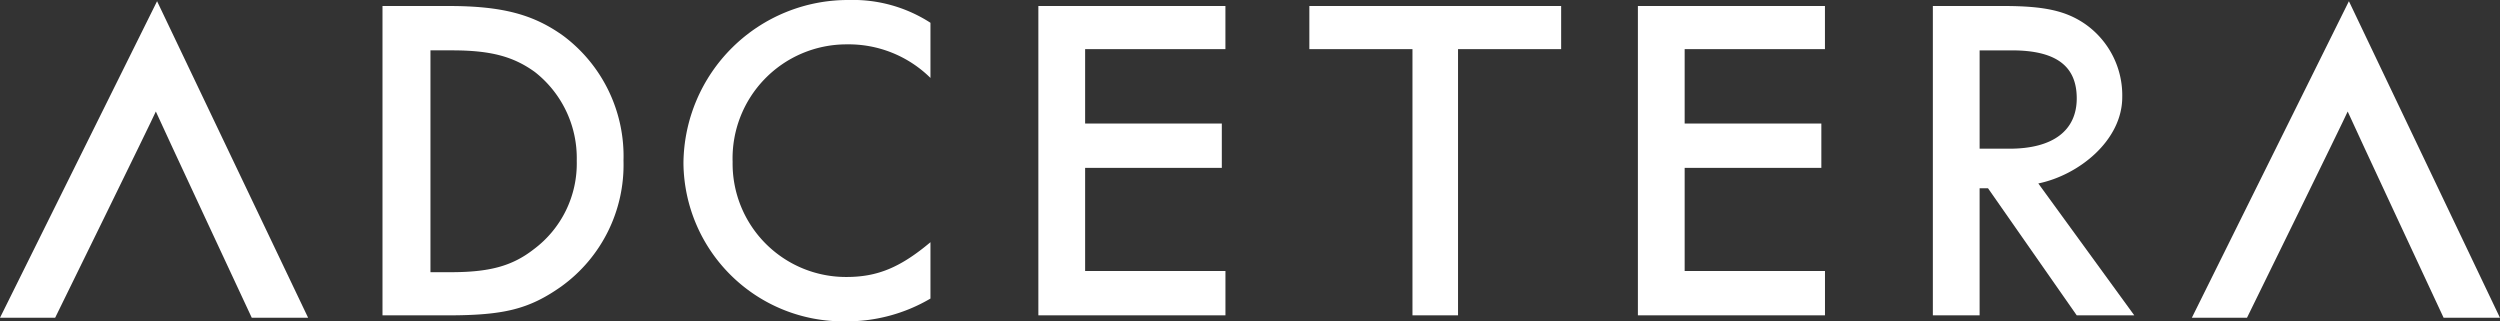
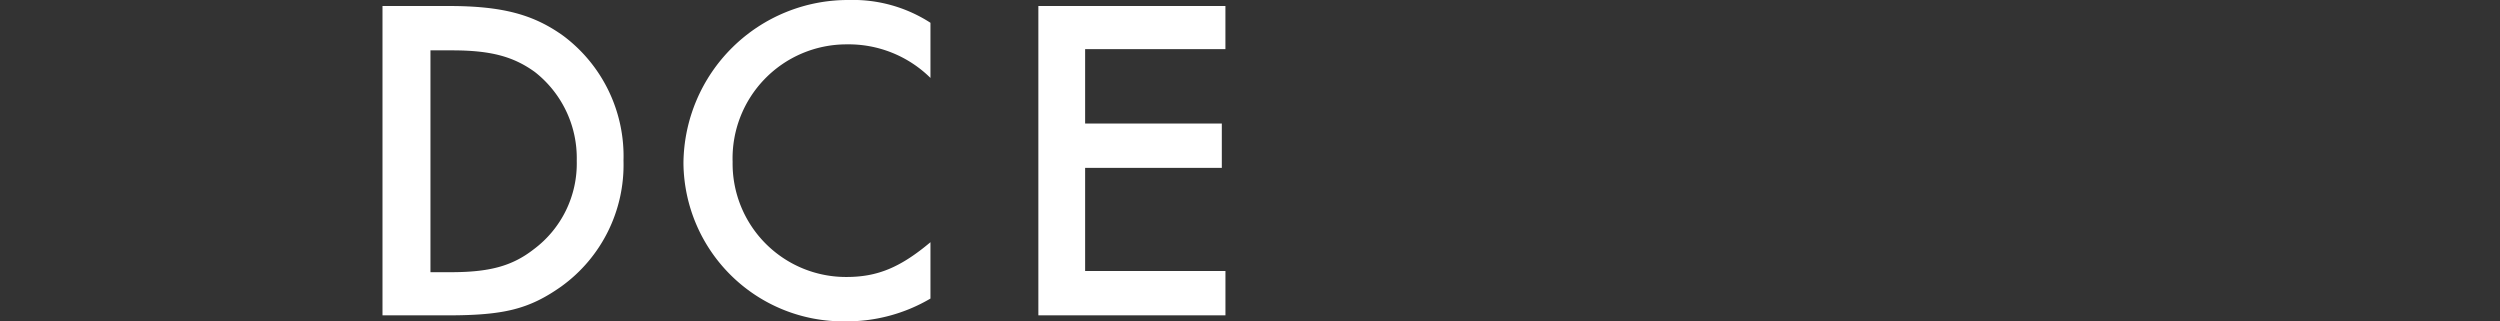
<svg xmlns="http://www.w3.org/2000/svg" viewBox="0 0 233.396 30">
  <rect x="0" y="0" width="233.396" height="30" fill="#333333" stroke="none" />
  <defs>
    <style>.a{fill:#fff;}</style>
  </defs>
  <g transform="translate(11661 -1006)">
    <path class="a" d="M31.9.5h6.157C43.094.5,46,1.284,48.8,3.3A14.026,14.026,0,0,1,54.4,14.94a13.984,13.984,0,0,1-5.821,11.754c-3.022,2.127-5.373,2.687-10.634,2.687H31.9Zm6.381,24.851c3.582,0,5.709-.56,7.724-2.127a9.984,9.984,0,0,0,4.03-8.284,10.2,10.2,0,0,0-3.918-8.284C44.1,5.2,41.975,4.642,38.393,4.642H36.378V25.351Z" transform="translate(-11657.191 1006.06)" />
    <path class="a" d="M80.06,7.276a10.869,10.869,0,0,0-7.836-3.134A10.638,10.638,0,0,0,61.59,15.112,10.584,10.584,0,0,0,72.224,25.858c2.91,0,5.037-.9,7.836-3.246v5.261A15.4,15.4,0,0,1,72.112,30,14.908,14.908,0,0,1,57,15.224,15.36,15.36,0,0,1,72.448,0,13.315,13.315,0,0,1,80.06,2.127V7.276Z" transform="translate(-11654.194 1006)" />
    <path class="a" d="M90.966,4.53v6.94h12.761v4.142H90.966v9.627h13.1v4.142H86.6V.5h17.463V4.53Z" transform="translate(-11650.66 1006.06)" />
-     <path class="a" d="M123.193,29.381h-4.366V4.53H109.2V.5h23.507V4.53h-9.627V29.381Z" transform="translate(-11647.961 1006.06)" />
-     <path class="a" d="M140.966,4.53v6.94h12.761v4.142H140.966v9.627h13.1v4.142H136.6V.5h17.463V4.53Z" transform="translate(-11644.689 1006.06)" />
-     <path class="a" d="M180.006,29.381h-5.373l-8.284-11.866h-.784V29.381H161.2V.5h6.6c3.806,0,5.821.448,7.612,1.679a8.125,8.125,0,0,1,3.47,6.828c0,4.03-4.03,7.276-7.836,8.06Zm-11.642-15.56c4.03,0,6.269-1.679,6.269-4.7,0-2.91-1.791-4.478-6.045-4.478h-3.022v9.179Z" transform="translate(-11641.752 1006.06)" />
    <g transform="translate(-11661 1006.112)">
-       <path class="a" d="M0,29.652H5.149s9.067-18.47,9.4-19.254c.336.784,8.955,19.254,8.955,19.254h5.261L14.664.1Z" transform="translate(0 -0.1)" />
-     </g>
+       </g>
    <g transform="translate(-11456.373 1006.112)">
-       <path class="a" d="M182.8,29.652h5.149s9.067-18.47,9.4-19.254c.336.784,8.955,19.254,8.955,19.254h5.261L197.464.1Z" transform="translate(-182.8 -0.1)" />
-     </g>
+       </g>
  </g>
</svg>